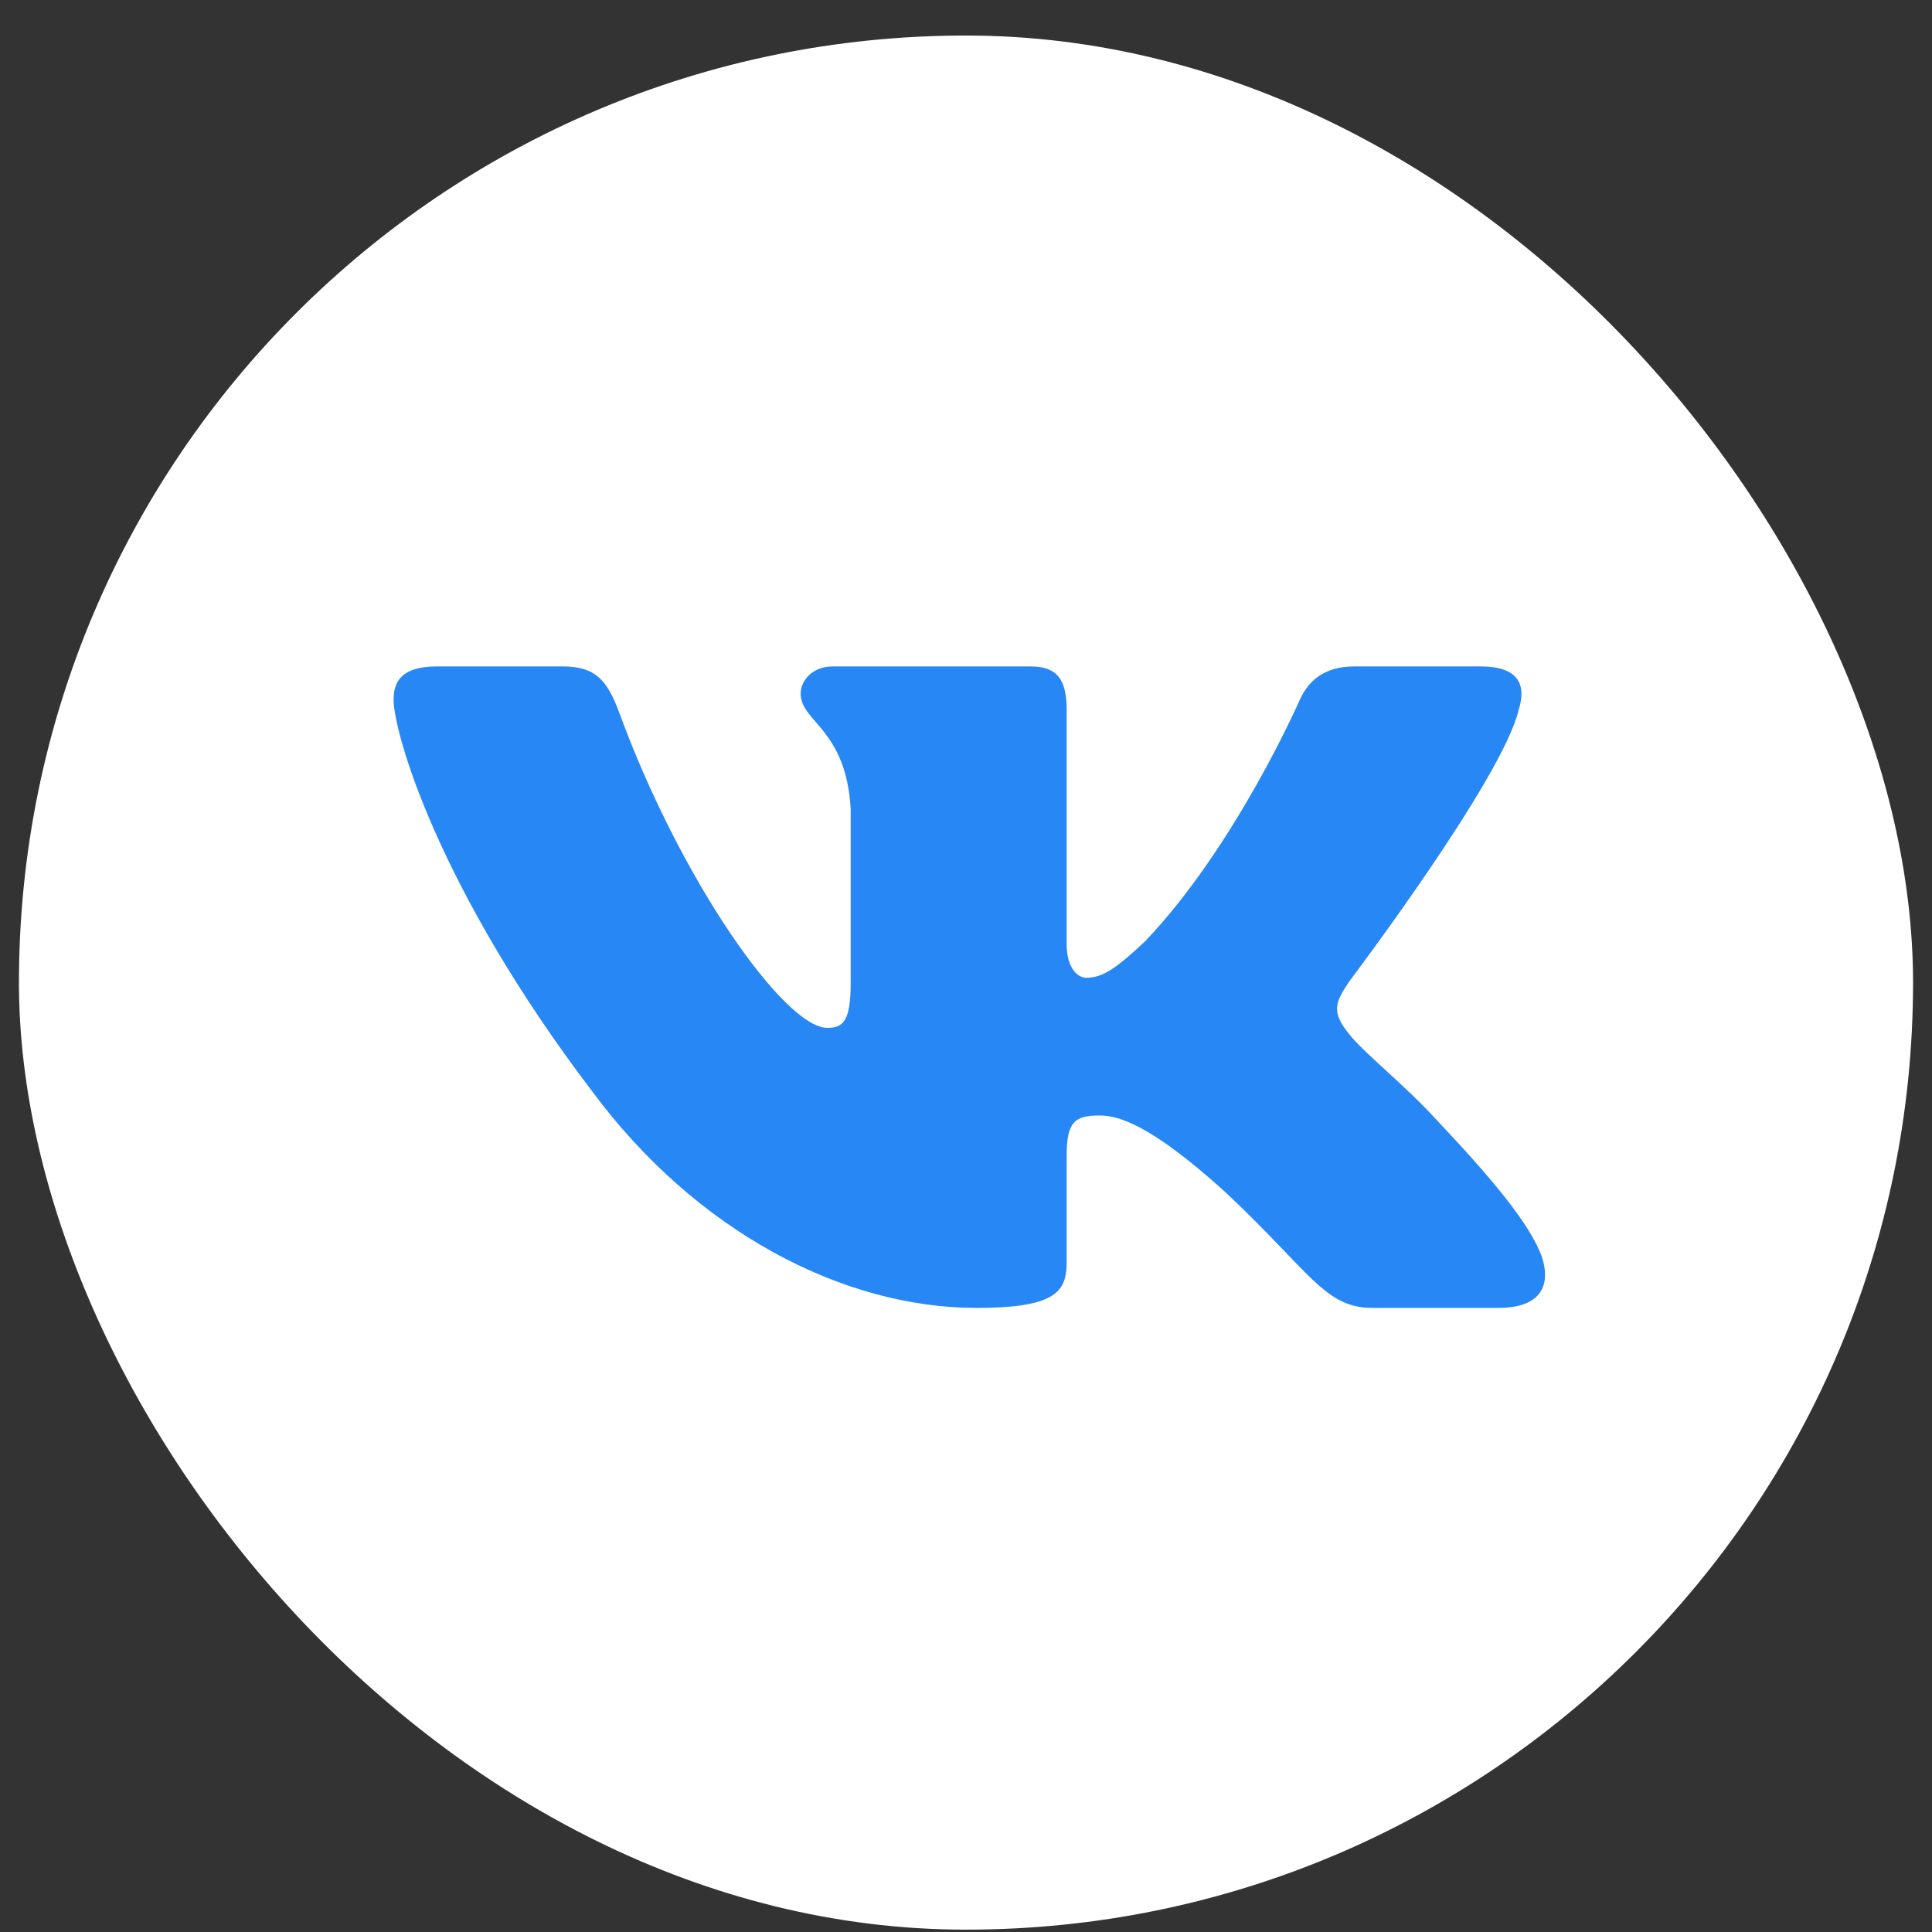
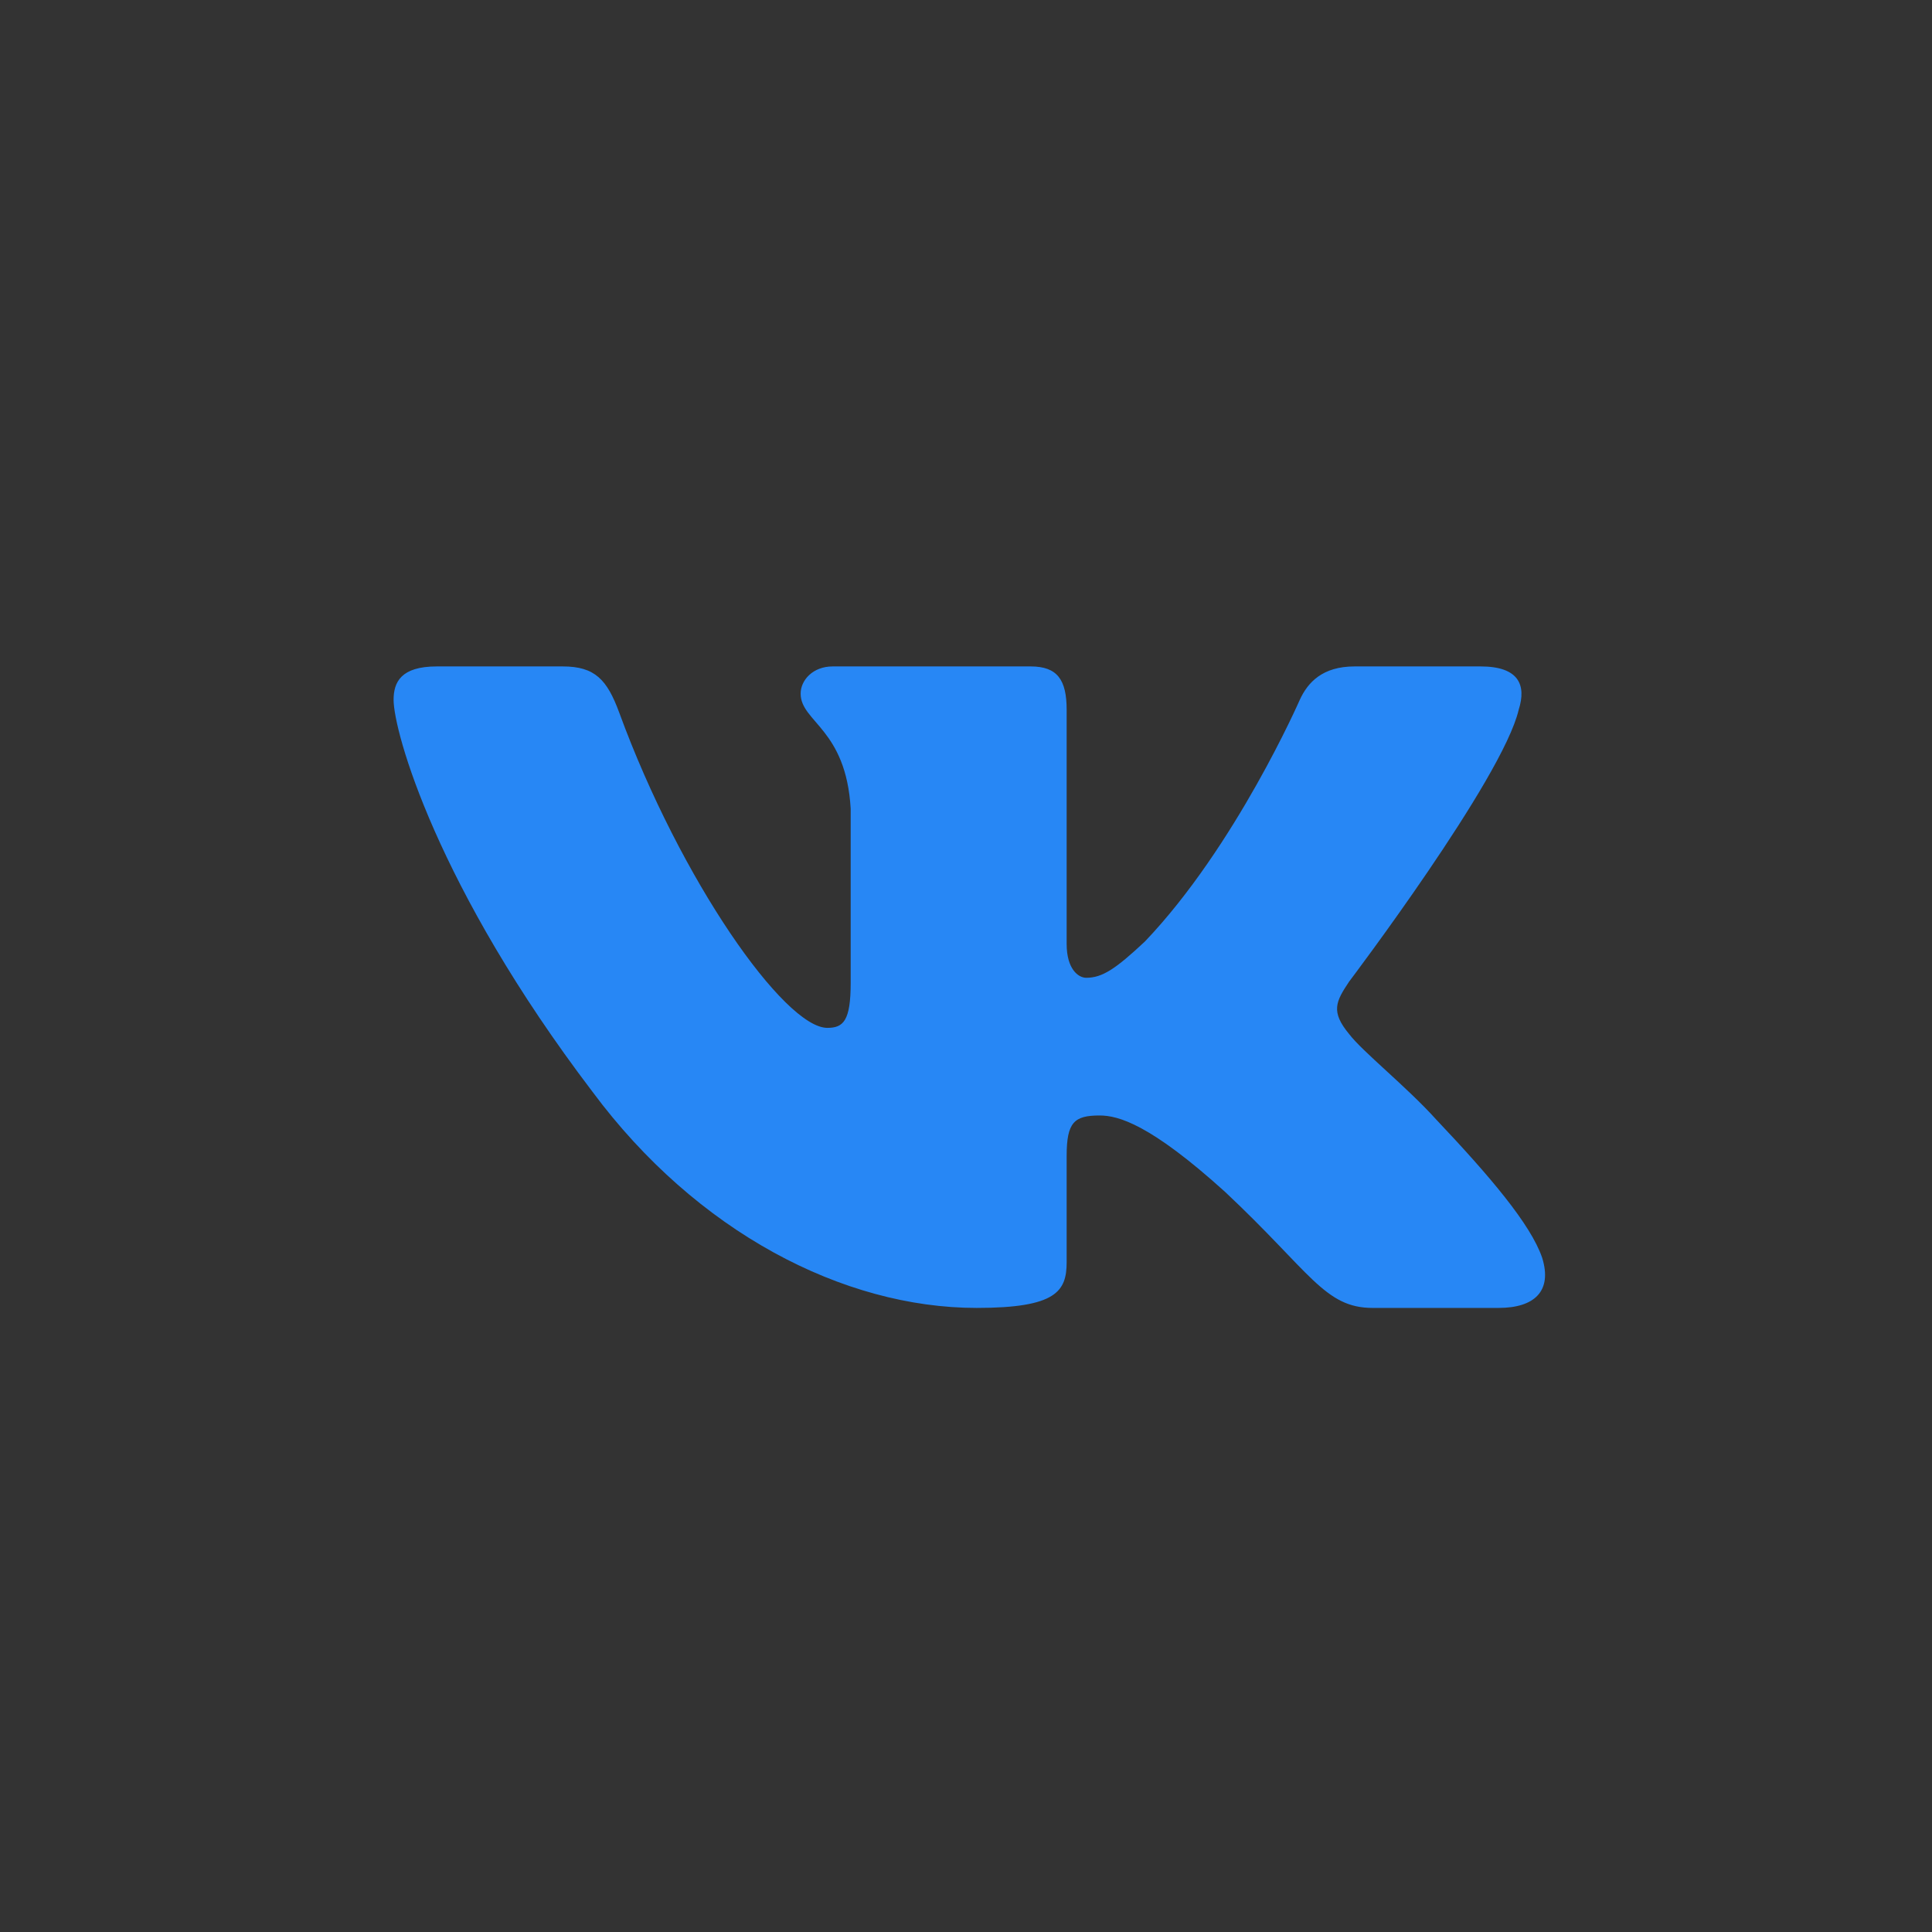
<svg xmlns="http://www.w3.org/2000/svg" width="51" height="51" viewBox="0 0 51 51" fill="none">
  <rect x="0" y="0" width="51" height="51" fill="#333333" stroke="none" />
-   <rect x="0.5" y="0.938" width="50" height="50" rx="25" fill="white" />
  <path fill-rule="evenodd" clip-rule="evenodd" d="M40.089 18.738C40.3 18.078 40.089 17.592 39.083 17.592H35.758C34.912 17.592 34.523 18.011 34.311 18.474C34.311 18.474 32.62 22.341 30.224 24.852C29.449 25.579 29.097 25.811 28.674 25.811C28.463 25.811 28.157 25.579 28.157 24.918V18.738C28.157 17.945 27.912 17.592 27.207 17.592H21.981C21.453 17.592 21.135 17.96 21.135 18.309C21.135 19.061 22.333 19.234 22.456 21.349V25.943C22.456 26.95 22.262 27.133 21.84 27.133C20.712 27.133 17.97 23.249 16.344 18.805C16.025 17.941 15.705 17.592 14.855 17.592H11.53C10.58 17.592 10.39 18.011 10.39 18.474C10.39 19.3 11.517 23.398 15.639 28.818C18.387 32.52 22.259 34.526 25.782 34.526C27.895 34.526 28.157 34.08 28.157 33.313V30.515C28.157 29.624 28.357 29.446 29.027 29.446C29.52 29.446 30.365 29.677 32.338 31.462C34.593 33.577 34.965 34.526 36.233 34.526H39.558C40.508 34.526 40.983 34.08 40.709 33.201C40.41 32.324 39.333 31.053 37.905 29.545C37.13 28.686 35.967 27.761 35.615 27.298C35.121 26.703 35.262 26.439 35.615 25.91C35.615 25.91 39.666 20.556 40.089 18.738Z" fill="#2787F5" />
</svg>